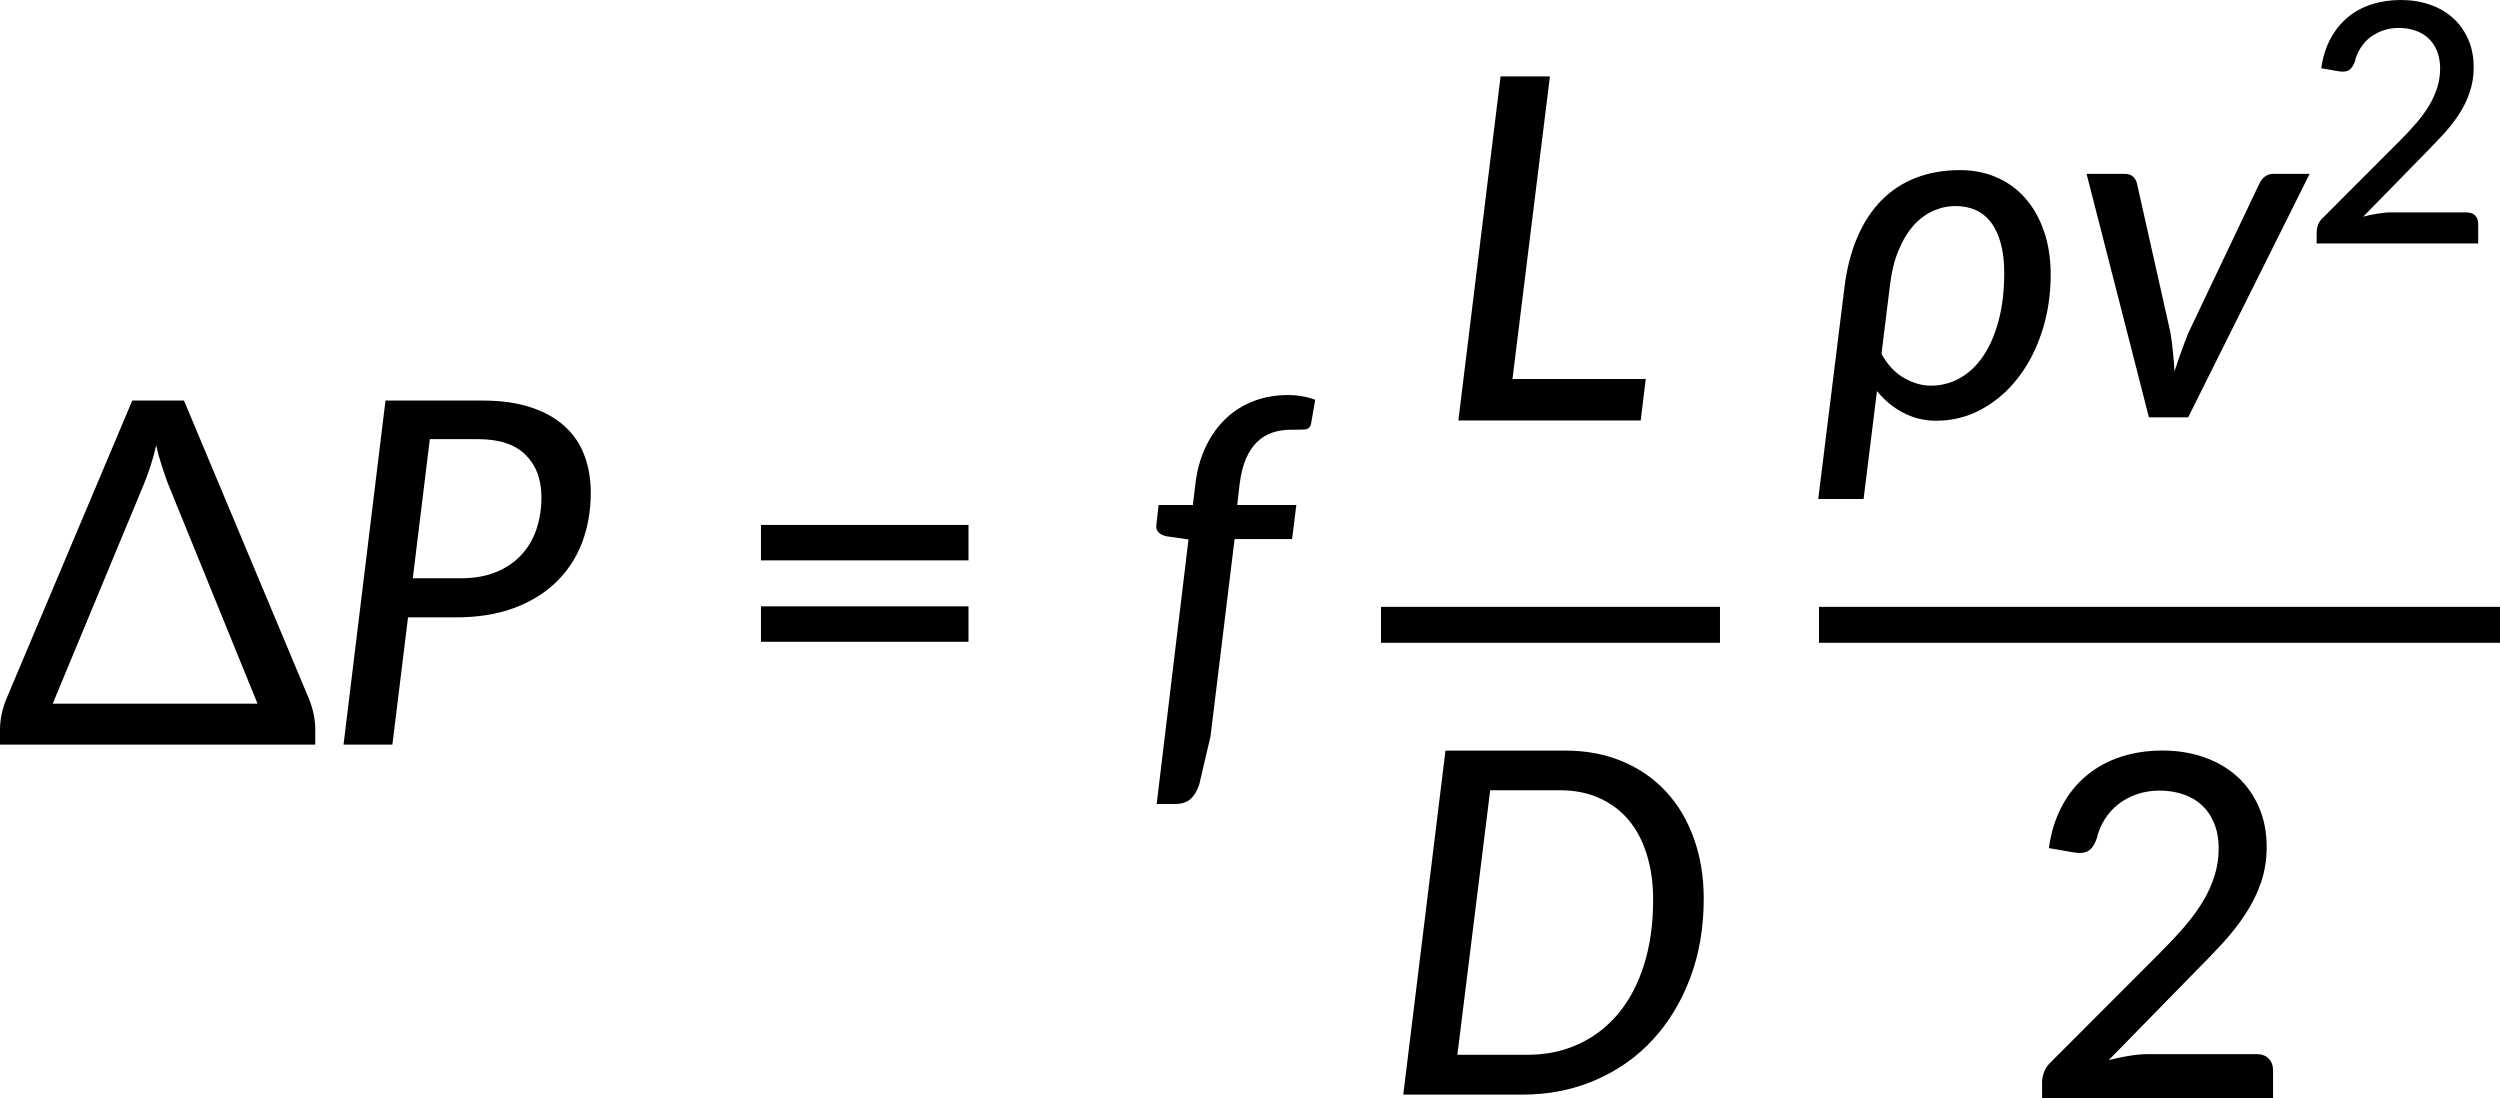
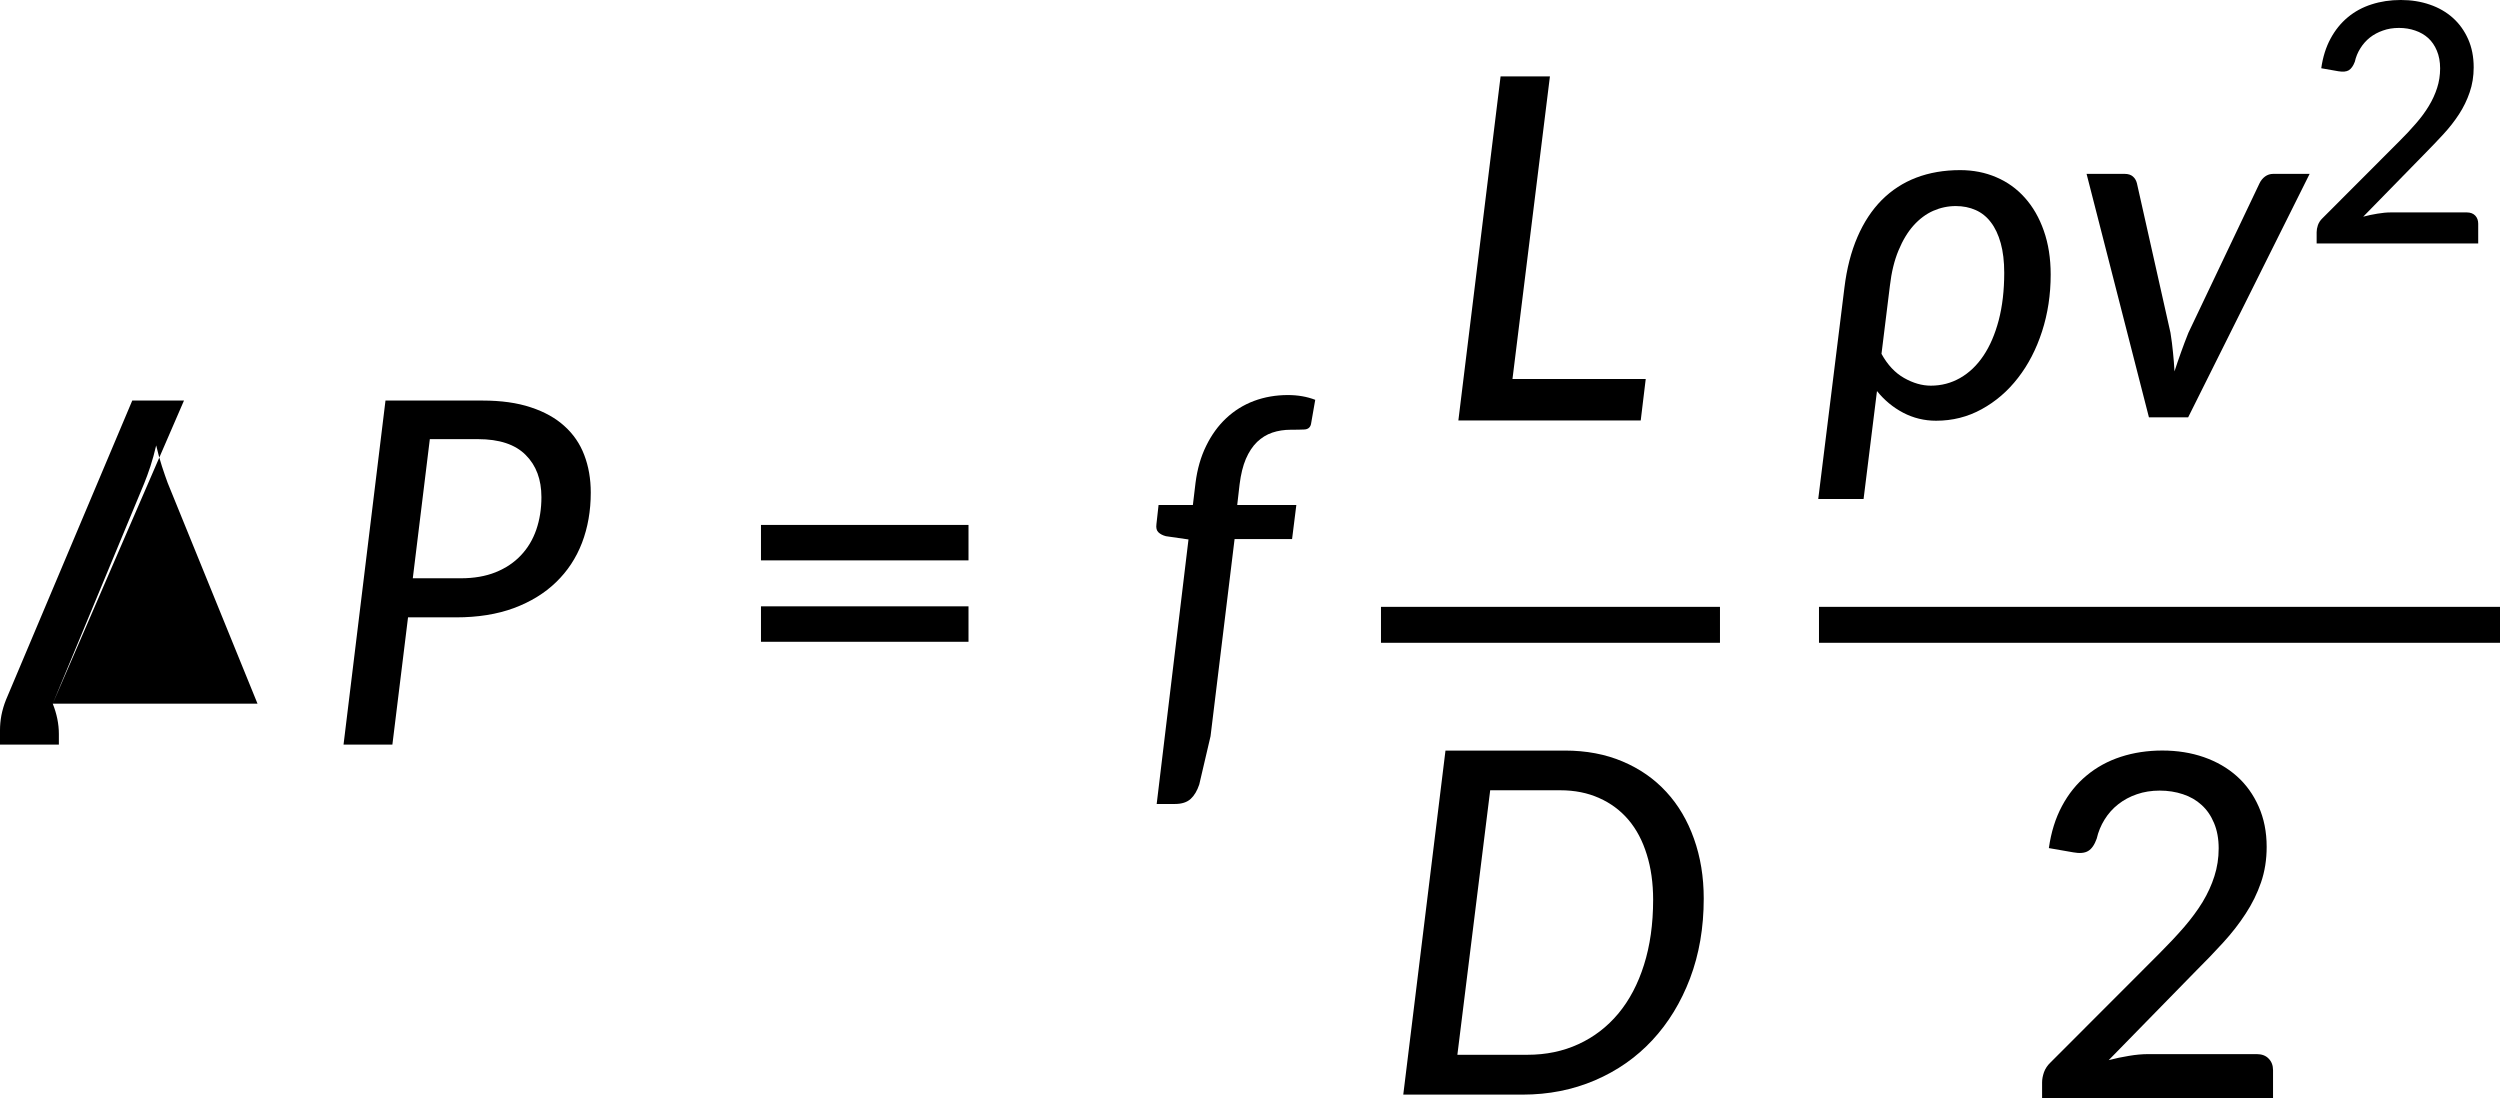
<svg xmlns="http://www.w3.org/2000/svg" xmlns:ns1="http://sodipodi.sourceforge.net/DTD/sodipodi-0.dtd" xmlns:ns2="http://www.inkscape.org/namespaces/inkscape" xmlns:xlink="http://www.w3.org/1999/xlink" width="311.89pt" height="137.038pt" viewBox="0 0 311.89 137.038" version="1.2" id="svg392" ns1:docname="18080_Equation_1.svg" ns2:version="1.2.2 (732a01da63, 2022-12-09)">
  <ns1:namedview pagecolor="#ffffff" bordercolor="#000000" borderopacity="0.25" objecttolerance="10" gridtolerance="10" guidetolerance="10" ns2:pageopacity="0" ns2:pageshadow="2" ns2:window-width="1624" ns2:window-height="1008" id="namedview394" showgrid="false" ns2:zoom="0.47499053" ns2:cx="580.01156" ns2:cy="587.38013" ns2:window-x="114" ns2:window-y="0" ns2:window-maximized="1" ns2:current-layer="surface27948" ns2:showpageshadow="2" ns2:pagecheckerboard="0" ns2:deskcolor="#d1d1d1" ns2:document-units="pt" />
  <defs id="defs141">
    <g id="g139">
      <symbol overflow="visible" id="glyph0-0">
        <path style="stroke:none" d="m 7.391,-34.172 c 0.508,-0.438 1.055,-0.844 1.641,-1.219 0.594,-0.375 1.238,-0.707 1.938,-1 0.695,-0.289 1.441,-0.52 2.234,-0.688 0.801,-0.164 1.672,-0.25 2.609,-0.25 1.27,0 2.43,0.184 3.484,0.547 1.062,0.355 1.961,0.855 2.703,1.5 0.738,0.648 1.312,1.434 1.719,2.359 0.406,0.93 0.609,1.961 0.609,3.094 0,1.094 -0.148,2.039 -0.438,2.828 -0.281,0.781 -0.648,1.469 -1.094,2.062 -0.449,0.586 -0.938,1.09 -1.469,1.516 -0.531,0.43 -1.039,0.836 -1.516,1.219 -0.48,0.375 -0.898,0.746 -1.25,1.109 -0.344,0.355 -0.555,0.762 -0.625,1.219 l -0.547,3.078 h -3.969 L 13,-20.297 c -0.094,-0.695 -0.016,-1.297 0.234,-1.797 0.258,-0.508 0.609,-0.977 1.047,-1.406 0.438,-0.438 0.926,-0.848 1.469,-1.234 0.539,-0.383 1.047,-0.801 1.516,-1.25 C 17.734,-26.43 18.125,-26.938 18.438,-27.5 c 0.32,-0.562 0.484,-1.227 0.484,-2 0,-0.938 -0.336,-1.676 -1,-2.219 -0.668,-0.551 -1.543,-0.828 -2.625,-0.828 -0.773,0 -1.434,0.086 -1.984,0.25 -0.543,0.168 -1.012,0.355 -1.406,0.562 -0.387,0.199 -0.719,0.383 -1,0.547 -0.281,0.168 -0.539,0.25 -0.766,0.25 -0.543,0 -0.945,-0.238 -1.203,-0.719 z M 11.75,-8.906 c 0,-0.477 0.086,-0.93 0.266,-1.359 C 12.191,-10.691 12.438,-11.062 12.75,-11.375 c 0.312,-0.32 0.676,-0.57 1.094,-0.75 0.414,-0.188 0.875,-0.281 1.375,-0.281 0.477,0 0.926,0.094 1.344,0.281 0.414,0.18 0.773,0.43 1.078,0.75 0.312,0.312 0.555,0.684 0.734,1.109 0.188,0.43 0.281,0.883 0.281,1.359 0,0.5 -0.094,0.965 -0.281,1.391 -0.18,0.43 -0.422,0.797 -0.734,1.109 -0.305,0.305 -0.664,0.547 -1.078,0.734 -0.418,0.18 -0.867,0.266 -1.344,0.266 -0.5,0 -0.961,-0.086 -1.375,-0.266 C 13.426,-5.859 13.062,-6.102 12.75,-6.406 12.438,-6.719 12.191,-7.086 12.016,-7.516 11.836,-7.941 11.75,-8.406 11.75,-8.906 Z M 1.312,-42.922 H 30.703 V 0 H 1.312 Z m 1.609,41.188 H 28.906 V -41.188 H 2.922 Z m 0,0" id="path10" />
      </symbol>
      <symbol overflow="visible" id="glyph0-1">
-         <path style="stroke:none" d="M 7.328,-5.109 H 32.875 l -11.203,-27.531 c -0.219,-0.594 -0.461,-1.285 -0.719,-2.078 -0.262,-0.801 -0.5,-1.672 -0.719,-2.609 -0.219,0.949 -0.461,1.82 -0.719,2.609 -0.262,0.793 -0.523,1.508 -0.781,2.141 z m 31.984,-0.562 c 0.508,1.273 0.766,2.531 0.766,3.781 V 0 H 0.75 v -1.828 c 0,-0.57 0.055,-1.176 0.172,-1.812 C 1.047,-4.285 1.238,-4.938 1.5,-5.594 l 15.75,-37.328 h 6.453 z m 0,0" id="path13" />
+         <path style="stroke:none" d="M 7.328,-5.109 H 32.875 l -11.203,-27.531 c -0.219,-0.594 -0.461,-1.285 -0.719,-2.078 -0.262,-0.801 -0.5,-1.672 -0.719,-2.609 -0.219,0.949 -0.461,1.82 -0.719,2.609 -0.262,0.793 -0.523,1.508 -0.781,2.141 z c 0.508,1.273 0.766,2.531 0.766,3.781 V 0 H 0.75 v -1.828 c 0,-0.57 0.055,-1.176 0.172,-1.812 C 1.047,-4.285 1.238,-4.938 1.5,-5.594 l 15.75,-37.328 h 6.453 z m 0,0" id="path13" />
      </symbol>
      <symbol overflow="visible" id="glyph0-2">
        <path style="stroke:none" d="M 4.391,-17.25 H 30.281 v 4.422 H 4.391 Z m 0,-10.156 H 30.281 v 4.422 H 4.391 Z m 0,0" id="path16" />
      </symbol>
      <symbol overflow="visible" id="glyph0-3">
        <path style="stroke:none" d="m 29.469,-5.531 c 0.633,0 1.129,0.188 1.484,0.562 C 31.316,-4.602 31.5,-4.125 31.5,-3.531 V 0 H 2.688 v -2 c 0,-0.395 0.078,-0.816 0.234,-1.266 0.164,-0.457 0.438,-0.863 0.812,-1.219 L 17.312,-18.078 c 1.133,-1.133 2.16,-2.227 3.078,-3.281 0.914,-1.062 1.691,-2.113 2.328,-3.156 0.633,-1.051 1.125,-2.125 1.469,-3.219 0.352,-1.094 0.531,-2.25 0.531,-3.469 0,-1.195 -0.195,-2.25 -0.578,-3.156 -0.375,-0.906 -0.891,-1.656 -1.547,-2.25 -0.656,-0.602 -1.434,-1.051 -2.328,-1.344 -0.898,-0.301 -1.867,-0.453 -2.906,-0.453 -1.031,0 -1.98,0.152 -2.844,0.453 -0.867,0.293 -1.641,0.711 -2.328,1.25 -0.68,0.531 -1.246,1.168 -1.703,1.906 -0.461,0.742 -0.789,1.539 -0.984,2.391 -0.273,0.762 -0.625,1.273 -1.062,1.531 -0.43,0.262 -1.047,0.32 -1.859,0.172 l -3.047,-0.531 c 0.281,-1.988 0.828,-3.738 1.641,-5.25 0.812,-1.52 1.836,-2.789 3.078,-3.812 1.238,-1.031 2.66,-1.805 4.266,-2.328 1.602,-0.52 3.328,-0.781 5.172,-0.781 1.875,0 3.602,0.277 5.188,0.828 1.582,0.555 2.953,1.344 4.109,2.375 1.156,1.031 2.062,2.293 2.719,3.781 0.664,1.492 1,3.168 1,5.031 0,1.594 -0.234,3.074 -0.703,4.438 -0.469,1.367 -1.109,2.668 -1.922,3.906 -0.805,1.242 -1.742,2.445 -2.812,3.609 -1.062,1.168 -2.195,2.344 -3.391,3.531 L 11,-4.781 C 11.832,-5 12.672,-5.176 13.516,-5.312 14.367,-5.457 15.176,-5.531 15.938,-5.531 Z m 0,0" id="path19" />
      </symbol>
      <symbol overflow="visible" id="glyph0-4">
        <path style="stroke:none" d="M 30.547,-4.453 V 0 H 7.359 V -4.453 H 16.438 v -28.125 c 0,-0.895 0.031,-1.82 0.094,-2.781 l -7.297,6.188 c -0.281,0.219 -0.562,0.359 -0.844,0.422 -0.273,0.055 -0.531,0.062 -0.781,0.031 -0.25,-0.039 -0.469,-0.125 -0.656,-0.25 -0.188,-0.133 -0.344,-0.27 -0.469,-0.406 l -1.828,-2.547 12.859,-11.094 h 4.75 v 38.562 z m 0,0" id="path22" />
      </symbol>
      <symbol overflow="visible" id="glyph0-5">
        <path style="stroke:none" d="M 4.391,-22.266 H 30.281 v 4.422 H 4.391 Z m 0,0" id="path25" />
      </symbol>
      <symbol overflow="visible" id="glyph0-6">
        <path style="stroke:none" d="M 10.078,-44.125 V 0 H 4.219 v -44.125 z m 0,0" id="path28" />
      </symbol>
      <symbol overflow="visible" id="glyph0-7">
        <path style="stroke:none" d="m 17.031,-30.844 c 2.238,0 4.258,0.367 6.062,1.094 1.801,0.719 3.332,1.766 4.594,3.141 1.27,1.367 2.242,3.012 2.922,4.938 0.676,1.918 1.016,4.07 1.016,6.453 0,2.398 -0.34,4.562 -1.016,6.5 -0.68,1.93 -1.652,3.57 -2.922,4.922 -1.262,1.355 -2.793,2.398 -4.594,3.125 -1.805,0.727 -3.824,1.094 -6.062,1.094 -2.25,0 -4.277,-0.367 -6.078,-1.094 -1.805,-0.727 -3.344,-1.77 -4.625,-3.125 -1.273,-1.352 -2.25,-2.992 -2.938,-4.922 -0.688,-1.938 -1.031,-4.102 -1.031,-6.5 0,-2.383 0.344,-4.535 1.031,-6.453 0.688,-1.926 1.664,-3.57 2.938,-4.938 1.281,-1.375 2.82,-2.422 4.625,-3.141 1.801,-0.727 3.828,-1.094 6.078,-1.094 z m 0,26.719 c 2.875,0 5.02,-0.961 6.438,-2.891 1.414,-1.938 2.125,-4.66 2.125,-8.172 0,-3.5 -0.711,-6.223 -2.125,-8.172 -1.418,-1.945 -3.562,-2.922 -6.438,-2.922 -2.906,0 -5.074,0.977 -6.5,2.922 -1.418,1.949 -2.125,4.672 -2.125,8.172 0,3.512 0.707,6.234 2.125,8.172 1.426,1.93 3.594,2.891 6.5,2.891 z m 0,0" id="path31" />
      </symbol>
      <symbol overflow="visible" id="glyph0-8">
-         <path style="stroke:none" d="m 14.766,-15.156 c 1.031,0 1.941,-0.133 2.734,-0.406 0.789,-0.281 1.445,-0.676 1.969,-1.188 0.531,-0.508 0.93,-1.125 1.203,-1.844 0.27,-0.719 0.406,-1.504 0.406,-2.359 0,-1.75 -0.539,-3.145 -1.609,-4.188 -1.062,-1.051 -2.633,-1.578 -4.703,-1.578 -2.055,0 -3.617,0.527 -4.688,1.578 -1.062,1.043 -1.594,2.438 -1.594,4.188 0,0.855 0.133,1.637 0.406,2.344 0.27,0.711 0.664,1.32 1.188,1.828 0.531,0.512 1.188,0.914 1.969,1.203 0.789,0.281 1.695,0.422 2.719,0.422 z M 24.062,1.578 c 0,-0.711 -0.203,-1.277 -0.609,-1.703 -0.398,-0.438 -0.938,-0.781 -1.625,-1.031 -0.688,-0.25 -1.492,-0.426 -2.406,-0.531 -0.918,-0.113 -1.883,-0.195 -2.891,-0.25 C 15.531,-2 14.5,-2.055 13.438,-2.109 12.383,-2.16 11.375,-2.254 10.406,-2.391 9.363,-1.867 8.508,-1.238 7.844,-0.5 c -0.668,0.727 -1,1.594 -1,2.594 0,0.633 0.16,1.227 0.484,1.781 0.332,0.562 0.844,1.047 1.531,1.453 0.688,0.414 1.551,0.738 2.594,0.969 1.051,0.227 2.305,0.344 3.766,0.344 1.426,0 2.688,-0.125 3.781,-0.375 1.102,-0.25 2.023,-0.602 2.766,-1.047 0.75,-0.449 1.316,-0.984 1.703,-1.609 0.395,-0.617 0.594,-1.293 0.594,-2.031 z m 5.922,-30.812 v 2.188 c 0,0.719 -0.449,1.168 -1.344,1.344 l -3.266,0.469 c 0.281,0.625 0.5,1.281 0.656,1.969 0.164,0.688 0.25,1.406 0.25,2.156 0,1.5 -0.293,2.855 -0.875,4.062 -0.574,1.199 -1.371,2.23 -2.391,3.094 -1.023,0.855 -2.234,1.512 -3.641,1.969 -1.398,0.461 -2.934,0.688 -4.609,0.688 -1.375,0 -2.664,-0.148 -3.859,-0.453 -0.594,0.367 -1.047,0.762 -1.359,1.188 -0.305,0.43 -0.453,0.852 -0.453,1.266 0,0.699 0.289,1.219 0.875,1.562 0.582,0.336 1.348,0.578 2.297,0.734 0.945,0.148 2.031,0.242 3.25,0.281 1.227,0.031 2.473,0.094 3.734,0.188 1.27,0.094 2.52,0.258 3.75,0.484 1.227,0.23 2.312,0.602 3.25,1.109 0.945,0.5 1.711,1.195 2.297,2.078 0.594,0.887 0.891,2.039 0.891,3.453 0,1.32 -0.324,2.598 -0.969,3.828 -0.648,1.238 -1.59,2.332 -2.828,3.281 C 24.41,8.66 22.906,9.426 21.125,10 c -1.773,0.582 -3.781,0.875 -6.031,0.875 -2.25,0 -4.211,-0.219 -5.875,-0.656 C 7.551,9.781 6.164,9.191 5.062,8.453 3.957,7.723 3.129,6.867 2.578,5.891 2.035,4.91 1.766,3.895 1.766,2.844 c 0,-1.48 0.457,-2.73 1.375,-3.75 C 4.055,-1.938 5.32,-2.738 6.938,-3.312 6.062,-3.719 5.363,-4.266 4.844,-4.953 4.32,-5.641 4.062,-6.551 4.062,-7.688 c 0,-0.438 0.078,-0.891 0.234,-1.359 0.164,-0.469 0.41,-0.938 0.734,-1.406 0.332,-0.469 0.742,-0.91 1.234,-1.328 0.488,-0.414 1.051,-0.789 1.688,-1.125 -1.5,-0.844 -2.68,-1.957 -3.531,-3.344 -0.855,-1.383 -1.281,-3.004 -1.281,-4.859 0,-1.488 0.285,-2.832 0.859,-4.031 0.582,-1.195 1.383,-2.223 2.406,-3.078 1.031,-0.852 2.254,-1.508 3.672,-1.969 1.426,-0.457 2.988,-0.688 4.688,-0.688 2.633,0 4.895,0.547 6.781,1.641 z m 0,0" id="path34" />
-       </symbol>
+         </symbol>
      <symbol overflow="visible" id="glyph0-9">
        <path style="stroke:none" d="m 7.562,0.484 c -0.281,0.75 -0.727,1.305 -1.328,1.672 -0.594,0.375 -1.211,0.562 -1.844,0.562 H 1.938 L 19.75,-42 c 0.281,-0.676 0.688,-1.195 1.219,-1.562 0.531,-0.375 1.145,-0.562 1.844,-0.562 h 2.469 z m 0,0" id="path37" />
      </symbol>
      <symbol overflow="visible" id="glyph0-10">
        <path style="stroke:none" d="m 3.703,-31.234 c 0.301,-1.988 0.859,-3.738 1.672,-5.25 0.82,-1.52 1.848,-2.789 3.078,-3.812 1.238,-1.031 2.66,-1.805 4.266,-2.328 1.602,-0.52 3.332,-0.781 5.188,-0.781 1.852,0 3.555,0.266 5.109,0.797 1.551,0.531 2.879,1.281 3.984,2.25 1.113,0.961 1.977,2.117 2.594,3.469 0.613,1.355 0.922,2.852 0.922,4.484 0,1.375 -0.172,2.594 -0.516,3.656 -0.336,1.055 -0.812,1.98 -1.438,2.781 -0.625,0.793 -1.391,1.465 -2.297,2.016 -0.898,0.543 -1.902,0.996 -3.016,1.359 2.727,0.75 4.781,1.98 6.156,3.688 1.375,1.711 2.062,3.867 2.062,6.469 0,2.012 -0.383,3.82 -1.141,5.422 -0.75,1.605 -1.789,2.965 -3.109,4.078 -1.312,1.105 -2.84,1.953 -4.578,2.547 -1.742,0.582 -3.602,0.875 -5.578,0.875 -2.25,0 -4.184,-0.277 -5.797,-0.828 C 9.648,-0.895 8.273,-1.66 7.141,-2.641 6.004,-3.629 5.062,-4.816 4.312,-6.203 3.57,-7.586 2.941,-9.109 2.422,-10.766 L 4.969,-11.844 C 5.625,-12.113 6.258,-12.188 6.875,-12.062 c 0.613,0.117 1.062,0.461 1.344,1.031 0.301,0.594 0.645,1.266 1.031,2.016 0.383,0.75 0.906,1.461 1.562,2.125 0.664,0.668 1.488,1.23 2.469,1.688 0.988,0.461 2.227,0.688 3.719,0.688 1.438,0 2.691,-0.234 3.766,-0.703 1.082,-0.469 1.984,-1.07 2.703,-1.812 0.719,-0.75 1.254,-1.582 1.609,-2.5 0.352,-0.914 0.531,-1.82 0.531,-2.719 0,-1.113 -0.141,-2.141 -0.422,-3.078 -0.273,-0.938 -0.805,-1.738 -1.594,-2.406 -0.781,-0.664 -1.871,-1.188 -3.266,-1.562 -1.398,-0.383 -3.211,-0.578 -5.438,-0.578 v -4.25 c 1.832,-0.02 3.379,-0.207 4.641,-0.562 1.27,-0.363 2.289,-0.863 3.062,-1.5 0.781,-0.633 1.344,-1.391 1.688,-2.266 0.352,-0.875 0.531,-1.852 0.531,-2.938 0,-1.176 -0.184,-2.203 -0.547,-3.078 -0.355,-0.875 -0.855,-1.602 -1.5,-2.188 -0.648,-0.594 -1.418,-1.031 -2.312,-1.312 -0.887,-0.289 -1.844,-0.438 -2.875,-0.438 -1.043,0 -2,0.152 -2.875,0.453 -0.875,0.293 -1.652,0.711 -2.328,1.25 -0.68,0.531 -1.246,1.168 -1.703,1.906 -0.461,0.742 -0.789,1.539 -0.984,2.391 -0.281,0.762 -0.637,1.273 -1.062,1.531 -0.43,0.262 -1.043,0.32 -1.844,0.172 z m 0,0" id="path40" />
      </symbol>
      <symbol overflow="visible" id="glyph0-11">
        <path style="stroke:none" d="m 3.141,-3.5 c 0,-0.531 0.098,-1.035 0.297,-1.516 0.195,-0.477 0.469,-0.895 0.812,-1.25 0.352,-0.363 0.77,-0.648 1.25,-0.859 0.477,-0.207 0.992,-0.312 1.547,-0.312 0.539,0 1.051,0.105 1.531,0.312 0.477,0.211 0.895,0.496 1.25,0.859 0.363,0.355 0.648,0.773 0.859,1.25 C 10.895,-4.535 11,-4.031 11,-3.5 c 0,0.562 -0.105,1.086 -0.312,1.562 -0.211,0.48 -0.496,0.898 -0.859,1.25 -0.355,0.355 -0.773,0.633 -1.25,0.828 -0.48,0.207 -0.992,0.312 -1.531,0.312 C 6.492,0.453 5.977,0.348 5.5,0.141 5.02,-0.055 4.602,-0.332 4.25,-0.688 3.906,-1.039 3.633,-1.457 3.438,-1.938 3.238,-2.414 3.141,-2.938 3.141,-3.5 Z m 0,0" id="path43" />
      </symbol>
      <symbol overflow="visible" id="glyph0-12">
        <path style="stroke:none" d="m 32.406,-42.922 v 2.594 c 0,0.762 -0.09,1.375 -0.266,1.844 -0.168,0.469 -0.328,0.871 -0.484,1.203 L 14.25,-2.062 C 13.977,-1.488 13.594,-1 13.094,-0.594 12.594,-0.195 11.926,0 11.094,0 H 6.906 L 24.562,-34.703 c 0.301,-0.562 0.602,-1.07 0.906,-1.531 0.301,-0.469 0.629,-0.906 0.984,-1.312 h -21.938 c -0.375,0 -0.703,-0.133 -0.984,-0.406 -0.281,-0.281 -0.422,-0.613 -0.422,-1 v -3.969 z m 0,0" id="path46" />
      </symbol>
      <symbol overflow="visible" id="glyph0-13">
        <path style="stroke:none" d="M 31.75,-17.844 H 19.703 V -5.141 H 14.938 V -17.844 H 2.953 v -4.422 H 14.938 V -34.906 h 4.766 v 12.641 H 31.75 Z m 0,0" id="path49" />
      </symbol>
      <symbol overflow="visible" id="glyph0-14">
        <path style="stroke:none" d="m 11.156,-26.906 c 2.188,-0.457 4.164,-0.688 5.938,-0.688 2.227,0 4.203,0.336 5.922,1 1.719,0.668 3.156,1.586 4.312,2.75 1.164,1.168 2.039,2.543 2.625,4.125 0.594,1.586 0.891,3.305 0.891,5.156 0,2.273 -0.402,4.336 -1.203,6.188 -0.793,1.855 -1.887,3.445 -3.281,4.766 -1.398,1.312 -3.047,2.324 -4.953,3.031 -1.898,0.707 -3.938,1.062 -6.125,1.062 -1.305,0 -2.539,-0.133 -3.703,-0.391 C 10.41,-0.164 9.316,-0.508 8.297,-0.938 7.285,-1.363 6.348,-1.859 5.484,-2.422 4.617,-2.984 3.848,-3.57 3.172,-4.188 L 4.969,-6.703 c 0.375,-0.551 0.879,-0.828 1.516,-0.828 0.414,0 0.879,0.156 1.391,0.469 0.508,0.305 1.113,0.648 1.812,1.031 0.695,0.375 1.52,0.719 2.469,1.031 0.957,0.305 2.098,0.453 3.422,0.453 1.445,0 2.754,-0.234 3.922,-0.703 1.164,-0.469 2.148,-1.129 2.953,-1.984 0.812,-0.852 1.43,-1.879 1.859,-3.078 0.426,-1.195 0.641,-2.52 0.641,-3.969 0,-1.301 -0.188,-2.469 -0.562,-3.5 -0.375,-1.039 -0.945,-1.926 -1.703,-2.656 -0.762,-0.738 -1.711,-1.301 -2.844,-1.688 -1.137,-0.395 -2.461,-0.594 -3.969,-0.594 -2.117,0 -4.371,0.383 -6.766,1.141 L 5.438,-22.656 l 3.5,-20.266 H 29.5 V -40.375 c 0,0.836 -0.266,1.516 -0.797,2.047 -0.523,0.523 -1.402,0.781 -2.641,0.781 H 13 Z m 0,0" id="path52" />
      </symbol>
      <symbol overflow="visible" id="glyph0-15">
        <path style="stroke:none" d="m 17.453,-22.234 c 1.633,0 3.07,-0.195 4.312,-0.594 1.25,-0.406 2.289,-0.969 3.125,-1.688 0.844,-0.727 1.473,-1.598 1.891,-2.609 0.414,-1.008 0.625,-2.117 0.625,-3.328 0,-2.477 -0.812,-4.344 -2.438,-5.594 -1.625,-1.258 -4.059,-1.891 -7.297,-1.891 H 11.656 v 15.703 z M 37.484,0 h -5.688 c -1.137,0 -1.961,-0.445 -2.469,-1.344 L 18.719,-16.234 c -0.344,-0.5 -0.719,-0.852 -1.125,-1.062 -0.398,-0.207 -0.992,-0.312 -1.781,-0.312 H 11.656 V 0 H 5.297 v -42.922 h 12.375 c 2.758,0 5.141,0.289 7.141,0.859 2.008,0.562 3.664,1.371 4.969,2.422 1.312,1.043 2.281,2.305 2.906,3.781 0.625,1.469 0.938,3.121 0.938,4.953 0,1.492 -0.23,2.898 -0.688,4.219 -0.461,1.312 -1.133,2.496 -2.016,3.547 -0.887,1.043 -1.969,1.945 -3.25,2.703 -1.273,0.75 -2.715,1.324 -4.328,1.719 0.801,0.48 1.488,1.152 2.062,2.016 z m 0,0" id="path55" />
      </symbol>
      <symbol overflow="visible" id="glyph0-16">
        <path style="stroke:none" d="m 24.219,-18.562 c 0,-1.156 -0.168,-2.219 -0.5,-3.188 -0.336,-0.977 -0.82,-1.828 -1.453,-2.547 -0.637,-0.719 -1.414,-1.273 -2.328,-1.672 -0.918,-0.406 -1.977,-0.609 -3.172,-0.609 -2.449,0 -4.375,0.711 -5.781,2.125 -1.406,1.418 -2.297,3.383 -2.672,5.891 z m 4.812,14.234 c -0.719,0.836 -1.547,1.559 -2.484,2.172 -0.938,0.605 -1.938,1.094 -3,1.469 -1.055,0.375 -2.141,0.652 -3.266,0.828 -1.125,0.188 -2.234,0.281 -3.328,0.281 -2.094,0 -4.039,-0.355 -5.828,-1.062 C 9.344,-1.348 7.801,-2.383 6.5,-3.75 5.195,-5.113 4.18,-6.805 3.453,-8.828 c -0.73,-2.02 -1.094,-4.348 -1.094,-6.984 0,-2.113 0.328,-4.082 0.984,-5.906 0.656,-1.82 1.598,-3.41 2.828,-4.766 1.227,-1.352 2.727,-2.414 4.5,-3.188 1.77,-0.781 3.766,-1.172 5.984,-1.172 1.844,0 3.547,0.305 5.109,0.906 1.57,0.605 2.926,1.484 4.062,2.641 1.133,1.156 2.023,2.586 2.672,4.281 0.645,1.699 0.969,3.633 0.969,5.797 0,0.898 -0.102,1.5 -0.297,1.812 -0.199,0.312 -0.57,0.469 -1.109,0.469 H 8.156 c 0.062,1.812 0.32,3.391 0.781,4.734 0.457,1.344 1.086,2.465 1.891,3.359 0.812,0.898 1.773,1.562 2.891,2 1.113,0.438 2.359,0.656 3.734,0.656 1.301,0 2.422,-0.145 3.359,-0.438 0.945,-0.301 1.766,-0.625 2.453,-0.969 0.688,-0.352 1.266,-0.68 1.734,-0.984 0.469,-0.301 0.883,-0.453 1.25,-0.453 0.477,0 0.844,0.184 1.094,0.547 z m 0,0" id="path58" />
      </symbol>
      <symbol overflow="visible" id="glyph0-17">
-         <path style="stroke:none" d="m 17.344,-4.156 c 1.352,0 2.555,-0.188 3.609,-0.562 1.051,-0.383 1.945,-0.922 2.688,-1.609 0.738,-0.688 1.297,-1.504 1.672,-2.453 0.383,-0.957 0.578,-2.004 0.578,-3.141 0,-1.395 -0.23,-2.594 -0.688,-3.594 C 24.742,-16.523 24.125,-17.352 23.344,-18 c -0.781,-0.656 -1.695,-1.133 -2.734,-1.438 -1.031,-0.312 -2.121,-0.469 -3.266,-0.469 -1.18,0 -2.289,0.156 -3.328,0.469 -1.031,0.305 -1.938,0.781 -2.719,1.438 -0.773,0.648 -1.387,1.477 -1.844,2.484 -0.449,1 -0.672,2.199 -0.672,3.594 0,1.137 0.188,2.184 0.562,3.141 0.383,0.949 0.945,1.766 1.688,2.453 0.738,0.688 1.633,1.227 2.688,1.609 1.051,0.375 2.258,0.562 3.625,0.562 z m 0,-34.766 c -1.242,0 -2.324,0.188 -3.25,0.562 -0.93,0.367 -1.703,0.867 -2.328,1.5 -0.617,0.637 -1.078,1.375 -1.391,2.219 -0.305,0.836 -0.453,1.73 -0.453,2.688 0,0.938 0.133,1.852 0.406,2.734 0.27,0.887 0.695,1.672 1.281,2.359 0.594,0.688 1.352,1.246 2.281,1.672 0.938,0.418 2.086,0.625 3.453,0.625 1.332,0 2.469,-0.207 3.406,-0.625 0.945,-0.426 1.711,-0.984 2.297,-1.672 0.594,-0.688 1.023,-1.473 1.297,-2.359 0.27,-0.883 0.406,-1.797 0.406,-2.734 0,-0.957 -0.156,-1.852 -0.469,-2.688 -0.305,-0.844 -0.766,-1.582 -1.391,-2.219 -0.617,-0.633 -1.387,-1.133 -2.312,-1.5 -0.93,-0.375 -2.008,-0.562 -3.234,-0.562 z m 6.422,16.531 c 2.664,0.805 4.691,2.09 6.078,3.859 1.383,1.773 2.078,4.012 2.078,6.719 0,1.875 -0.355,3.574 -1.062,5.094 -0.711,1.512 -1.711,2.805 -3,3.875 -1.281,1.062 -2.82,1.887 -4.609,2.469 -1.793,0.57 -3.762,0.859 -5.906,0.859 -2.156,0 -4.133,-0.289 -5.922,-0.859 C 9.629,-0.957 8.086,-1.781 6.797,-2.844 5.516,-3.914 4.52,-5.207 3.812,-6.719 3.102,-8.238 2.75,-9.938 2.75,-11.812 c 0,-2.707 0.691,-4.945 2.078,-6.719 1.383,-1.77 3.41,-3.055 6.078,-3.859 -2.211,-0.832 -3.871,-2.082 -4.984,-3.75 C 4.805,-27.805 4.25,-29.785 4.25,-32.078 c 0,-1.594 0.312,-3.082 0.938,-4.469 0.625,-1.383 1.508,-2.582 2.656,-3.594 1.145,-1.02 2.523,-1.816 4.141,-2.391 1.613,-0.582 3.398,-0.875 5.359,-0.875 1.945,0 3.727,0.293 5.344,0.875 1.613,0.574 2.992,1.371 4.141,2.391 1.145,1.012 2.031,2.211 2.656,3.594 0.625,1.387 0.938,2.875 0.938,4.469 0,2.293 -0.559,4.273 -1.672,5.938 -1.117,1.668 -2.777,2.918 -4.984,3.75 z m 0,0" id="path61" />
-       </symbol>
+         </symbol>
      <symbol overflow="visible" id="glyph0-18">
        <path style="stroke:none" d="m 17.281,-4.391 c 1.375,0 2.617,-0.223 3.734,-0.672 1.113,-0.445 2.066,-1.062 2.859,-1.844 0.801,-0.781 1.422,-1.707 1.859,-2.781 0.438,-1.07 0.656,-2.238 0.656,-3.5 0,-1.375 -0.215,-2.602 -0.641,-3.688 -0.43,-1.082 -1.027,-2.004 -1.797,-2.766 -0.762,-0.758 -1.684,-1.336 -2.766,-1.734 -1.074,-0.395 -2.266,-0.594 -3.578,-0.594 -1.375,0 -2.617,0.234 -3.719,0.703 -1.094,0.469 -2.031,1.102 -2.812,1.891 -0.773,0.781 -1.367,1.703 -1.781,2.766 -0.418,1.055 -0.625,2.156 -0.625,3.312 0,1.312 0.188,2.516 0.562,3.609 0.375,1.094 0.93,2.031 1.672,2.812 0.738,0.781 1.641,1.391 2.703,1.828 1.07,0.438 2.297,0.656 3.672,0.656 z m -2.75,-22.578 c -0.344,0.449 -0.684,0.875 -1.016,1.281 -0.324,0.406 -0.637,0.809 -0.938,1.203 0.957,-0.613 2.02,-1.086 3.188,-1.422 1.164,-0.344 2.426,-0.516 3.781,-0.516 1.695,0 3.312,0.281 4.844,0.844 1.531,0.555 2.879,1.371 4.047,2.453 1.164,1.074 2.086,2.406 2.766,4 0.676,1.594 1.016,3.43 1.016,5.5 0,1.969 -0.359,3.82 -1.078,5.547 -0.719,1.719 -1.73,3.215 -3.031,4.484 -1.305,1.262 -2.859,2.258 -4.672,2.984 -1.812,0.727 -3.828,1.094 -6.047,1.094 -2.188,0 -4.168,-0.352 -5.938,-1.047 C 9.691,-1.258 8.188,-2.25 6.938,-3.531 5.695,-4.82 4.738,-6.379 4.062,-8.203 3.383,-10.023 3.047,-12.051 3.047,-14.281 c 0,-1.914 0.41,-3.938 1.234,-6.062 0.832,-2.125 2.145,-4.391 3.938,-6.797 l 10.734,-14.375 c 0.301,-0.395 0.719,-0.727 1.25,-1 0.539,-0.27 1.16,-0.406 1.859,-0.406 h 5.203 z m 0,0" id="path64" />
      </symbol>
      <symbol overflow="visible" id="glyph0-19">
        <path style="stroke:none" d="m 8.812,-30.25 c 0,2.648 0.719,4.688 2.156,6.125 1.438,1.438 3.43,2.156 5.984,2.156 1.375,0 2.586,-0.223 3.641,-0.672 1.051,-0.445 1.941,-1.047 2.672,-1.797 0.727,-0.75 1.281,-1.613 1.656,-2.594 C 25.305,-28.02 25.5,-29.051 25.5,-30.125 c 0,-1.301 -0.211,-2.473 -0.625,-3.516 -0.406,-1.051 -0.98,-1.938 -1.719,-2.656 -0.73,-0.727 -1.602,-1.285 -2.609,-1.672 -1,-0.395 -2.109,-0.594 -3.328,-0.594 -1.262,0 -2.414,0.211 -3.453,0.625 -1.031,0.406 -1.918,0.98 -2.656,1.719 -0.73,0.73 -1.297,1.605 -1.703,2.625 -0.398,1.012 -0.594,2.125 -0.594,3.344 z m 11.781,13.266 c 0.781,-1.008 1.508,-2.004 2.188,-2.984 -1.086,0.824 -2.289,1.445 -3.609,1.859 -1.324,0.418 -2.734,0.625 -4.234,0.625 -1.574,0 -3.086,-0.266 -4.531,-0.797 -1.438,-0.539 -2.711,-1.332 -3.812,-2.375 C 5.488,-21.707 4.602,-23 3.938,-24.531 c -0.656,-1.539 -0.984,-3.305 -0.984,-5.297 0,-1.875 0.348,-3.641 1.047,-5.297 0.695,-1.656 1.676,-3.094 2.938,-4.312 1.27,-1.227 2.785,-2.195 4.547,-2.906 1.77,-0.707 3.711,-1.062 5.828,-1.062 2.082,0 3.977,0.34 5.688,1.016 1.707,0.68 3.156,1.633 4.344,2.859 1.195,1.23 2.125,2.703 2.781,4.422 0.656,1.711 0.984,3.59 0.984,5.641 0,1.25 -0.117,2.445 -0.344,3.578 -0.23,1.137 -0.559,2.246 -0.984,3.328 -0.43,1.074 -0.949,2.137 -1.562,3.188 -0.605,1.043 -1.293,2.109 -2.062,3.203 L 15.844,-1.375 C 15.562,-0.977 15.156,-0.648 14.625,-0.391 14.102,-0.129 13.504,0 12.828,0 H 7.469 Z m 0,0" id="path67" />
      </symbol>
      <symbol overflow="visible" id="glyph1-0">
        <path style="stroke:none" d="m 7.391,-34.172 c 0.508,-0.438 1.055,-0.844 1.641,-1.219 0.594,-0.375 1.238,-0.707 1.938,-1 0.695,-0.289 1.441,-0.52 2.234,-0.688 0.801,-0.164 1.672,-0.25 2.609,-0.25 1.27,0 2.43,0.184 3.484,0.547 1.062,0.355 1.961,0.855 2.703,1.5 0.738,0.648 1.312,1.434 1.719,2.359 0.406,0.93 0.609,1.961 0.609,3.094 0,1.094 -0.148,2.039 -0.438,2.828 -0.281,0.781 -0.648,1.469 -1.094,2.062 -0.449,0.586 -0.938,1.09 -1.469,1.516 -0.531,0.43 -1.039,0.836 -1.516,1.219 -0.48,0.375 -0.898,0.746 -1.25,1.109 -0.344,0.355 -0.555,0.762 -0.625,1.219 l -0.547,3.078 h -3.969 L 13,-20.297 c -0.094,-0.695 -0.016,-1.297 0.234,-1.797 0.258,-0.508 0.609,-0.977 1.047,-1.406 0.438,-0.438 0.926,-0.848 1.469,-1.234 0.539,-0.383 1.047,-0.801 1.516,-1.25 C 17.734,-26.43 18.125,-26.938 18.438,-27.5 c 0.32,-0.562 0.484,-1.227 0.484,-2 0,-0.938 -0.336,-1.676 -1,-2.219 -0.668,-0.551 -1.543,-0.828 -2.625,-0.828 -0.773,0 -1.434,0.086 -1.984,0.25 -0.543,0.168 -1.012,0.355 -1.406,0.562 -0.387,0.199 -0.719,0.383 -1,0.547 -0.281,0.168 -0.539,0.25 -0.766,0.25 -0.543,0 -0.945,-0.238 -1.203,-0.719 z M 11.75,-8.906 c 0,-0.477 0.086,-0.93 0.266,-1.359 C 12.191,-10.691 12.438,-11.062 12.75,-11.375 c 0.312,-0.32 0.676,-0.57 1.094,-0.75 0.414,-0.188 0.875,-0.281 1.375,-0.281 0.477,0 0.926,0.094 1.344,0.281 0.414,0.18 0.773,0.43 1.078,0.75 0.312,0.312 0.555,0.684 0.734,1.109 0.188,0.43 0.281,0.883 0.281,1.359 0,0.5 -0.094,0.965 -0.281,1.391 -0.18,0.43 -0.422,0.797 -0.734,1.109 -0.305,0.305 -0.664,0.547 -1.078,0.734 -0.418,0.18 -0.867,0.266 -1.344,0.266 -0.5,0 -0.961,-0.086 -1.375,-0.266 C 13.426,-5.859 13.062,-6.102 12.75,-6.406 12.438,-6.719 12.191,-7.086 12.016,-7.516 11.836,-7.941 11.75,-8.406 11.75,-8.906 Z M 1.312,-42.922 H 30.703 V 0 H 1.312 Z m 1.609,41.188 H 28.906 V -41.188 H 2.922 Z m 0,0" id="path70" />
      </symbol>
      <symbol overflow="visible" id="glyph1-1">
        <path style="stroke:none" d="M 17.422,-20.75 C 19.055,-20.75 20.5,-21 21.75,-21.5 c 1.258,-0.508 2.312,-1.211 3.156,-2.109 0.852,-0.895 1.492,-1.961 1.922,-3.203 0.426,-1.238 0.641,-2.594 0.641,-4.062 0,-2.207 -0.656,-3.961 -1.969,-5.266 -1.305,-1.312 -3.289,-1.969 -5.953,-1.969 h -6 l -2.125,17.359 z m 2.719,-22.172 c 2.312,0 4.312,0.281 6,0.844 1.695,0.555 3.098,1.336 4.203,2.344 1.113,1 1.938,2.203 2.469,3.609 0.539,1.406 0.812,2.969 0.812,4.688 0,2.273 -0.367,4.359 -1.094,6.266 -0.73,1.898 -1.809,3.531 -3.234,4.906 -1.418,1.375 -3.172,2.453 -5.266,3.234 -2.094,0.773 -4.496,1.156 -7.203,1.156 h -6 L 8.875,0 H 2.781 l 5.234,-42.922 z m 0,0" id="path73" />
      </symbol>
      <symbol overflow="visible" id="glyph1-2">
        <path style="stroke:none" d="m 12.203,-25.641 -3,24.594 -1.406,6.016 C 7.535,5.758 7.176,6.363 6.719,6.781 6.258,7.195 5.613,7.406 4.781,7.406 H 2.484 l 3.969,-33 L 3.641,-26 c -0.398,-0.102 -0.711,-0.266 -0.938,-0.484 -0.23,-0.219 -0.312,-0.555 -0.25,-1.016 L 2.719,-29.891 H 7 l 0.328,-2.75 c 0.219,-1.727 0.66,-3.27 1.328,-4.625 0.664,-1.363 1.5,-2.516 2.5,-3.453 1.008,-0.945 2.164,-1.664 3.469,-2.156 1.312,-0.488 2.723,-0.734 4.234,-0.734 1.238,0 2.375,0.199 3.406,0.594 l -0.531,3.047 c -0.105,0.418 -0.387,0.637 -0.844,0.656 -0.461,0.023 -1.016,0.031 -1.672,0.031 -0.836,0 -1.605,0.121 -2.312,0.359 C 16.195,-38.68 15.562,-38.289 15,-37.75 c -0.555,0.543 -1.016,1.246 -1.391,2.109 -0.367,0.867 -0.625,1.922 -0.781,3.172 l -0.297,2.578 h 7.375 l -0.531,4.25 z m 0,0" id="path76" />
      </symbol>
      <symbol overflow="visible" id="glyph1-3">
        <path style="stroke:none" d="M 26.156,-5.172 25.531,0 h -22.75 l 5.266,-42.922 h 6.156 l -4.672,37.75 z m 0,0" id="path79" />
      </symbol>
      <symbol overflow="visible" id="glyph1-4">
        <path style="stroke:none" d="m 40.266,-24.453 c 0,3.625 -0.57,6.938 -1.703,9.938 -1.137,3 -2.711,5.578 -4.719,7.734 -2,2.148 -4.387,3.812 -7.156,5 C 23.914,-0.594 20.91,0 17.672,0 H 2.781 l 5.266,-42.922 h 14.906 c 2.656,0 5.051,0.453 7.188,1.359 2.145,0.906 3.961,2.172 5.453,3.797 1.5,1.625 2.648,3.574 3.453,5.844 0.812,2.273 1.219,4.762 1.219,7.469 z m -6.312,0.156 c 0,-2.094 -0.266,-3.984 -0.797,-5.672 -0.523,-1.695 -1.281,-3.133 -2.281,-4.312 -1,-1.176 -2.219,-2.082 -3.656,-2.719 -1.43,-0.645 -3.047,-0.969 -4.859,-0.969 H 13.625 l -4.094,33 h 8.734 c 2.332,0 4.457,-0.441 6.375,-1.328 1.926,-0.883 3.582,-2.156 4.969,-3.812 1.383,-1.664 2.453,-3.691 3.203,-6.078 0.758,-2.395 1.141,-5.098 1.141,-8.109 z m 0,0" id="path82" />
      </symbol>
      <symbol overflow="visible" id="glyph1-5">
        <path style="stroke:none" d="m 7.797,-7.922 c 0.758,1.375 1.703,2.383 2.828,3.016 1.125,0.637 2.234,0.953 3.328,0.953 1.32,0 2.547,-0.32 3.672,-0.969 1.125,-0.645 2.086,-1.566 2.891,-2.766 0.812,-1.207 1.445,-2.68 1.906,-4.422 0.457,-1.75 0.688,-3.723 0.688,-5.922 0,-1.426 -0.148,-2.66 -0.438,-3.703 -0.293,-1.051 -0.703,-1.922 -1.234,-2.609 -0.523,-0.688 -1.152,-1.191 -1.891,-1.516 -0.742,-0.332 -1.57,-0.5 -2.484,-0.5 -0.969,0 -1.906,0.199 -2.812,0.594 -0.898,0.398 -1.715,1.008 -2.453,1.828 -0.73,0.812 -1.355,1.852 -1.875,3.109 -0.523,1.25 -0.883,2.727 -1.078,4.422 z m -4.625,-8.25 c 0.289,-2.383 0.832,-4.492 1.625,-6.328 0.789,-1.832 1.801,-3.367 3.031,-4.609 1.238,-1.238 2.676,-2.172 4.312,-2.797 1.645,-0.625 3.469,-0.938 5.469,-0.938 1.633,0 3.141,0.297 4.516,0.891 1.375,0.586 2.562,1.438 3.562,2.562 1.008,1.125 1.797,2.496 2.359,4.109 0.57,1.617 0.859,3.438 0.859,5.469 0,2.512 -0.359,4.875 -1.078,7.094 -0.719,2.219 -1.719,4.152 -3,5.797 -1.273,1.648 -2.781,2.949 -4.531,3.906 -1.742,0.961 -3.637,1.438 -5.688,1.438 -1.469,0 -2.84,-0.336 -4.109,-1 C 9.238,-1.242 8.148,-2.145 7.234,-3.281 L 5.562,10.188 h -5.656 z m 0,0" id="path85" />
      </symbol>
      <symbol overflow="visible" id="glyph1-6">
        <path style="stroke:none" d="M 29.828,-30.375 14.672,0 H 9.781 L 2,-30.375 h 4.75 c 0.438,0 0.781,0.109 1.031,0.328 0.25,0.219 0.414,0.5 0.5,0.844 l 4.188,18.656 c 0.133,0.836 0.238,1.648 0.312,2.438 0.082,0.781 0.145,1.574 0.188,2.375 0.258,-0.801 0.531,-1.594 0.812,-2.375 0.281,-0.789 0.586,-1.602 0.922,-2.438 l 8.875,-18.656 c 0.164,-0.344 0.395,-0.625 0.688,-0.844 0.301,-0.219 0.641,-0.328 1.016,-0.328 z m 0,0" id="path88" />
      </symbol>
      <symbol overflow="visible" id="glyph1-7">
        <path style="stroke:none" d="m 22.172,-0.844 c -0.637,0.242 -1.297,0.445 -1.984,0.609 -0.688,0.156 -1.375,0.281 -2.062,0.375 -0.688,0.102 -1.352,0.176 -1.984,0.219 -0.637,0.039 -1.227,0.062 -1.766,0.062 -1.992,0 -3.766,-0.297 -5.328,-0.891 -1.562,-0.602 -2.887,-1.469 -3.969,-2.594 -1.074,-1.125 -1.898,-2.5 -2.469,-4.125 -0.562,-1.625 -0.844,-3.453 -0.844,-5.484 0,-2.594 0.348,-4.992 1.047,-7.203 0.695,-2.207 1.75,-4.125 3.156,-5.75 1.414,-1.625 3.207,-2.898 5.375,-3.828 2.164,-0.926 4.703,-1.391 7.609,-1.391 1.133,0 2.16,0.086 3.078,0.25 0.914,0.168 1.941,0.422 3.078,0.766 L 24.516,-27.5 c -0.168,0.637 -0.434,1.055 -0.797,1.25 -0.355,0.188 -0.766,0.281 -1.234,0.281 -0.262,0 -0.531,-0.023 -0.812,-0.078 -0.281,-0.051 -0.609,-0.102 -0.984,-0.156 -0.367,-0.062 -0.789,-0.117 -1.266,-0.172 -0.469,-0.051 -1.039,-0.078 -1.703,-0.078 -1.375,0 -2.617,0.211 -3.719,0.625 -1.105,0.418 -2.074,1.016 -2.906,1.797 -0.824,0.781 -1.512,1.727 -2.062,2.828 -0.543,1.105 -0.953,2.344 -1.234,3.719 h 14.438 l -0.469,3.938 h -14.375 V -13 c 0,2.824 0.648,5.039 1.953,6.641 1.301,1.605 3.195,2.406 5.688,2.406 0.852,0 1.566,-0.023 2.141,-0.078 0.582,-0.062 1.07,-0.129 1.469,-0.203 0.406,-0.082 0.742,-0.156 1.016,-0.219 0.27,-0.062 0.523,-0.094 0.766,-0.094 0.613,0 1.047,0.121 1.297,0.359 0.25,0.242 0.383,0.668 0.406,1.281 z m 0,0" id="path91" />
      </symbol>
      <symbol overflow="visible" id="glyph2-0">
        <path style="stroke:none" d="m 5.172,-23.906 c 0.363,-0.312 0.75,-0.598 1.156,-0.859 0.414,-0.27 0.863,-0.504 1.344,-0.703 0.488,-0.207 1.008,-0.367 1.562,-0.484 0.562,-0.113 1.172,-0.172 1.828,-0.172 0.895,0 1.711,0.125 2.453,0.375 0.738,0.25 1.363,0.605 1.875,1.062 0.52,0.449 0.922,0.996 1.203,1.641 0.289,0.648 0.438,1.371 0.438,2.172 0,0.762 -0.105,1.418 -0.312,1.969 -0.199,0.555 -0.453,1.039 -0.766,1.453 -0.312,0.406 -0.656,0.762 -1.031,1.062 -0.367,0.305 -0.715,0.59 -1.047,0.859 -0.336,0.262 -0.625,0.516 -0.875,0.766 -0.242,0.25 -0.391,0.539 -0.453,0.859 l -0.375,2.141 h -2.781 l -0.297,-2.438 c -0.062,-0.488 -0.008,-0.91 0.172,-1.266 0.188,-0.352 0.43,-0.68 0.734,-0.984 0.312,-0.301 0.656,-0.586 1.031,-0.859 0.375,-0.27 0.723,-0.562 1.047,-0.875 0.332,-0.312 0.609,-0.66 0.828,-1.047 0.227,-0.395 0.344,-0.867 0.344,-1.422 0,-0.656 -0.234,-1.172 -0.703,-1.547 -0.469,-0.383 -1.078,-0.578 -1.828,-0.578 -0.555,0 -1.023,0.062 -1.406,0.188 -0.375,0.117 -0.703,0.242 -0.984,0.375 -0.273,0.137 -0.508,0.266 -0.703,0.391 -0.188,0.117 -0.367,0.172 -0.531,0.172 -0.375,0 -0.656,-0.164 -0.844,-0.5 z M 8.219,-6.234 c 0,-0.332 0.062,-0.648 0.188,-0.953 C 8.531,-7.488 8.703,-7.75 8.922,-7.969 9.141,-8.195 9.395,-8.375 9.688,-8.5 c 0.289,-0.125 0.613,-0.188 0.969,-0.188 0.332,0 0.645,0.062 0.938,0.188 0.289,0.125 0.539,0.305 0.75,0.531 0.219,0.219 0.391,0.48 0.516,0.781 0.133,0.305 0.203,0.621 0.203,0.953 0,0.344 -0.07,0.668 -0.203,0.969 -0.125,0.305 -0.297,0.562 -0.516,0.781 -0.211,0.219 -0.461,0.391 -0.75,0.516 -0.293,0.125 -0.605,0.188 -0.938,0.188 -0.355,0 -0.68,-0.062 -0.969,-0.188 -0.293,-0.125 -0.547,-0.297 -0.766,-0.516 -0.219,-0.219 -0.391,-0.477 -0.516,-0.781 -0.125,-0.301 -0.188,-0.625 -0.188,-0.969 z m -7.297,-23.812 h 20.562 V 0 h -20.562 z m 1.125,28.828 h 18.188 v -27.609 h -18.188 z m 0,0" id="path94" />
      </symbol>
      <symbol overflow="visible" id="glyph2-1">
        <path style="stroke:none" d="m 20.625,-3.875 c 0.445,0 0.797,0.133 1.047,0.391 0.25,0.262 0.375,0.602 0.375,1.016 V 0 H 1.891 v -1.406 c 0,-0.27 0.051,-0.562 0.156,-0.875 0.113,-0.32 0.301,-0.609 0.562,-0.859 l 9.5,-9.516 c 0.801,-0.789 1.52,-1.555 2.156,-2.297 0.645,-0.738 1.188,-1.473 1.625,-2.203 0.445,-0.738 0.789,-1.488 1.031,-2.25 0.25,-0.77 0.375,-1.582 0.375,-2.438 0,-0.832 -0.137,-1.566 -0.406,-2.203 -0.262,-0.633 -0.621,-1.16 -1.078,-1.578 -0.461,-0.414 -1,-0.727 -1.625,-0.938 -0.625,-0.219 -1.305,-0.328 -2.031,-0.328 -0.73,0 -1.398,0.109 -2,0.328 -0.605,0.211 -1.148,0.5 -1.625,0.875 -0.469,0.375 -0.867,0.824 -1.188,1.344 -0.324,0.512 -0.555,1.07 -0.688,1.672 -0.199,0.523 -0.449,0.875 -0.75,1.062 -0.305,0.18 -0.734,0.219 -1.297,0.125 l -2.141,-0.375 c 0.195,-1.395 0.582,-2.625 1.156,-3.688 0.57,-1.062 1.289,-1.953 2.156,-2.672 0.863,-0.719 1.852,-1.254 2.969,-1.609 1.125,-0.363 2.336,-0.547 3.641,-0.547 1.312,0 2.52,0.195 3.625,0.578 1.102,0.375 2.062,0.93 2.875,1.656 0.812,0.73 1.445,1.617 1.906,2.656 0.457,1.031 0.688,2.203 0.688,3.516 0,1.117 -0.168,2.152 -0.5,3.109 -0.324,0.961 -0.766,1.871 -1.328,2.734 -0.562,0.867 -1.219,1.703 -1.969,2.516 -0.75,0.812 -1.543,1.641 -2.375,2.484 L 7.703,-3.344 C 8.285,-3.5 8.875,-3.625 9.469,-3.719 10.062,-3.82 10.625,-3.875 11.156,-3.875 Z m 0,0" id="path97" />
      </symbol>
      <symbol overflow="visible" id="glyph2-2">
        <path style="stroke:none" d="M 21.375,-3.125 V 0 H 5.141 V -3.125 H 11.5 v -19.688 c 0,-0.625 0.02,-1.27 0.062,-1.938 l -5.094,4.328 c -0.199,0.156 -0.398,0.258 -0.594,0.297 -0.188,0.043 -0.371,0.055 -0.547,0.031 -0.18,-0.031 -0.336,-0.094 -0.469,-0.188 -0.125,-0.094 -0.23,-0.188 -0.312,-0.281 l -1.281,-1.781 9,-7.766 H 15.594 V -3.125 Z m 0,0" id="path100" />
      </symbol>
      <symbol overflow="visible" id="glyph2-3">
        <path style="stroke:none" d="m 2.203,-2.453 c 0,-0.375 0.066,-0.727 0.203,-1.062 0.133,-0.332 0.32,-0.625 0.562,-0.875 0.25,-0.25 0.539,-0.445 0.875,-0.594 0.344,-0.145 0.707,-0.219 1.094,-0.219 0.375,0 0.727,0.074 1.062,0.219 0.332,0.148 0.625,0.344 0.875,0.594 0.258,0.25 0.461,0.543 0.609,0.875 0.145,0.336 0.219,0.688 0.219,1.062 0,0.398 -0.074,0.762 -0.219,1.094 -0.148,0.336 -0.352,0.625 -0.609,0.875 C 6.625,-0.234 6.332,-0.039 6,0.094 5.664,0.238 5.312,0.312 4.938,0.312 c -0.387,0 -0.75,-0.074 -1.094,-0.219 -0.336,-0.133 -0.625,-0.328 -0.875,-0.578 -0.242,-0.25 -0.43,-0.539 -0.562,-0.875 -0.137,-0.332 -0.203,-0.695 -0.203,-1.094 z m 0,0" id="path103" />
      </symbol>
      <symbol overflow="visible" id="glyph3-0">
        <path style="stroke:none" d="" id="path106" />
      </symbol>
      <symbol overflow="visible" id="glyph3-1">
        <path style="stroke:none" d="m 51,-1.203 c 0,-0.656 -0.484,-1.188 -1.203,-1.188 -0.719,0 -0.891,0.422 -1.25,1.141 L 23.25,51.109 12.609,27.672 C 12.375,27.203 12.25,26.844 11.844,26.844 c -0.188,0 -0.312,0 -0.844,0.469 l -5.922,4.484 c -0.656,0.547 -0.719,0.609 -0.719,0.844 0,0.422 0.25,0.656 0.609,0.656 0.172,0 0.297,0 0.828,-0.484 L 8.906,30.484 20.75,56.5 c 0.359,0.828 0.469,0.891 1.125,0.891 0.969,0 1.078,-0.234 1.5,-1.141 L 50.641,-0.172 C 50.938,-0.844 51,-0.891 51,-1.203 Z m 0,0" id="path109" />
      </symbol>
      <symbol overflow="visible" id="glyph4-0">
-         <path style="stroke:none" d="m 21.578,-93.391 c 1.145,-1.094 2.414,-2.133 3.812,-3.125 1.406,-0.988 2.93,-1.863 4.578,-2.625 1.645,-0.77 3.441,-1.391 5.391,-1.859 1.945,-0.469 4.078,-0.703 6.391,-0.703 2.957,0 5.711,0.43 8.266,1.281 2.551,0.844 4.773,2.078 6.672,3.703 1.895,1.617 3.375,3.562 4.438,5.844 1.07,2.281 1.609,4.852 1.609,7.703 0,3.023 -0.453,5.617 -1.359,7.781 -0.906,2.168 -2.031,4.062 -3.375,5.688 -1.344,1.617 -2.812,3.043 -4.406,4.281 -1.586,1.23 -3.078,2.398 -4.484,3.5 -1.398,1.094 -2.605,2.18 -3.625,3.25 -1.012,1.074 -1.574,2.293 -1.688,3.656 l -0.812,9.391 H 37.625 l -0.484,-10.047 c -0.117,-1.695 0.266,-3.191 1.141,-4.484 0.883,-1.289 2,-2.508 3.344,-3.656 1.344,-1.156 2.82,-2.312 4.438,-3.469 1.625,-1.156 3.117,-2.457 4.484,-3.906 1.375,-1.457 2.523,-3.102 3.453,-4.938 0.938,-1.844 1.406,-4.055 1.406,-6.641 0,-1.977 -0.387,-3.734 -1.156,-5.266 -0.762,-1.539 -1.789,-2.844 -3.078,-3.906 -1.293,-1.07 -2.805,-1.895 -4.531,-2.469 -1.73,-0.582 -3.555,-0.875 -5.469,-0.875 -2.531,0 -4.703,0.32 -6.516,0.953 -1.805,0.625 -3.34,1.34 -4.609,2.141 -1.262,0.793 -2.262,1.508 -3,2.141 -0.742,0.625 -1.305,0.938 -1.688,0.938 -0.773,0 -1.352,-0.301 -1.734,-0.906 z M 33.75,-21.828 c 0,-1.75 0.602,-3.254 1.812,-4.516 1.207,-1.27 2.719,-1.906 4.531,-1.906 1.758,0 3.242,0.637 4.453,1.906 1.207,1.262 1.812,2.766 1.812,4.516 0,1.762 -0.605,3.273 -1.812,4.531 -1.211,1.262 -2.695,1.891 -4.453,1.891 -1.812,0 -3.324,-0.629 -4.531,-1.891 -1.211,-1.258 -1.812,-2.77 -1.812,-4.531 z M 3.875,-116.531 H 80.531 V 0 H 3.875 Z M 6.75,-2.969 H 77.484 V -113.562 H 6.75 Z m 0,0" id="path112" />
-       </symbol>
+         </symbol>
      <symbol overflow="visible" id="glyph4-1">
        <path style="stroke:none" d="m 20.828,-51.875 c 0,12.293 1.66,24.078 4.984,35.359 3.32,11.281 8.273,22.164 14.859,32.656 C 41.055,16.742 41.25,17.32 41.25,17.875 c 0,0.82 -0.387,1.426 -1.156,1.812 l -3.453,2.141 C 32.41,15.348 28.852,9.07 25.969,3 23.094,-3.062 20.773,-9.098 19.016,-15.109 17.266,-21.117 15.988,-27.145 15.188,-33.188 14.395,-39.227 14,-45.457 14,-51.875 c 0,-6.426 0.395,-12.672 1.188,-18.734 0.801,-6.07 2.078,-12.113 3.828,-18.125 1.758,-6.008 4.078,-12.047 6.953,-18.109 2.883,-6.07 6.441,-12.348 10.672,-18.828 l 3.453,2.141 c 0.719,0.387 1.078,0.965 1.078,1.734 0,0.555 -0.195,1.133 -0.578,1.734 -6.531,10.543 -11.461,21.453 -14.781,32.734 -3.324,11.281 -4.984,23.102 -4.984,35.453 z m 0,0" id="path115" />
      </symbol>
      <symbol overflow="visible" id="glyph4-2">
        <path style="stroke:none" d="m 28.484,-51.875 c 0,-12.352 -1.664,-24.172 -4.984,-35.453 -3.312,-11.281 -8.234,-22.191 -14.766,-32.734 -0.387,-0.602 -0.578,-1.18 -0.578,-1.734 0,-0.77 0.352,-1.348 1.062,-1.734 l 3.469,-2.141 c 4.164,6.48 7.703,12.758 10.609,18.828 2.914,6.062 5.25,12.102 7,18.109 1.758,6.012 3.035,12.055 3.828,18.125 0.801,6.062 1.203,12.309 1.203,18.734 0,6.418 -0.402,12.648 -1.203,18.688 -0.793,6.043 -2.07,12.07 -3.828,18.078 -1.75,6.012 -4.086,12.047 -7,18.109 C 20.391,9.07 16.852,15.348 12.688,21.828 L 9.219,19.688 C 8.445,19.301 8.062,18.695 8.062,17.875 c 0,-0.555 0.191,-1.133 0.578,-1.734 C 15.234,5.648 20.188,-5.234 23.5,-16.516 26.82,-27.797 28.484,-39.582 28.484,-51.875 Z m 0,0" id="path118" />
      </symbol>
      <symbol overflow="visible" id="glyph5-0">
        <path style="stroke:none" d="m 21.375,-92.547 c 1.145,-1.094 2.41,-2.129 3.797,-3.109 1.383,-0.977 2.895,-1.848 4.531,-2.609 1.633,-0.758 3.414,-1.367 5.344,-1.828 1.926,-0.469 4.035,-0.703 6.328,-0.703 2.938,0 5.672,0.422 8.203,1.266 2.531,0.844 4.734,2.07 6.609,3.672 1.875,1.605 3.344,3.539 4.406,5.797 1.062,2.262 1.594,4.805 1.594,7.625 0,3 -0.453,5.574 -1.359,7.719 -0.898,2.148 -2.012,4.023 -3.344,5.625 -1.336,1.605 -2.793,3.023 -4.375,4.25 -1.574,1.219 -3.055,2.375 -4.438,3.469 -1.387,1.086 -2.586,2.156 -3.594,3.219 -1,1.062 -1.559,2.277 -1.672,3.641 l -0.812,9.297 h -5.297 l -0.5,-9.953 c -0.105,-1.688 0.273,-3.172 1.141,-4.453 0.875,-1.281 1.977,-2.488 3.312,-3.625 1.332,-1.145 2.801,-2.285 4.406,-3.422 1.602,-1.145 3.082,-2.438 4.438,-3.875 1.363,-1.445 2.508,-3.082 3.438,-4.906 0.926,-1.82 1.391,-4.016 1.391,-6.578 0,-1.957 -0.383,-3.695 -1.141,-5.219 -0.762,-1.52 -1.781,-2.812 -3.062,-3.875 -1.281,-1.062 -2.781,-1.879 -4.5,-2.453 -1.711,-0.57 -3.516,-0.859 -5.422,-0.859 -2.5,0 -4.652,0.32 -6.453,0.953 -1.793,0.625 -3.312,1.336 -4.562,2.125 -1.25,0.781 -2.246,1.484 -2.984,2.109 -0.73,0.625 -1.281,0.938 -1.656,0.938 -0.773,0 -1.344,-0.297 -1.719,-0.891 z M 33.453,-21.625 c 0,-1.738 0.598,-3.234 1.797,-4.484 C 36.445,-27.367 37.941,-28 39.734,-28 c 1.738,0 3.207,0.633 4.406,1.891 1.195,1.25 1.797,2.746 1.797,4.484 0,1.742 -0.602,3.234 -1.797,4.484 -1.199,1.25 -2.668,1.875 -4.406,1.875 -1.793,0 -3.289,-0.625 -4.484,-1.875 -1.199,-1.25 -1.797,-2.742 -1.797,-4.484 z m -29.625,-93.859 H 79.812 V 0 H 3.828 Z M 6.688,-2.938 H 76.781 V -112.547 H 6.688 Z m 0,0" id="path121" />
      </symbol>
      <symbol overflow="visible" id="glyph5-1">
        <path style="stroke:none" d="m 20.641,-51.422 c 0,12.188 1.645,23.875 4.938,35.062 C 28.867,-5.18 33.781,5.602 40.312,16 c 0.375,0.594 0.562,1.16 0.562,1.703 0,0.82 -0.383,1.422 -1.141,1.797 L 36.312,21.625 C 32.125,15.207 28.602,8.988 25.75,2.969 22.895,-3.039 20.594,-9.02 18.844,-14.969 17.102,-20.926 15.836,-26.898 15.047,-32.891 14.266,-38.879 13.875,-45.055 13.875,-51.422 c 0,-6.363 0.391,-12.551 1.172,-18.562 0.789,-6.008 2.055,-11.992 3.797,-17.953 1.75,-5.957 4.051,-11.941 6.906,-17.953 2.852,-6.02 6.375,-12.238 10.562,-18.656 l 3.422,2.125 c 0.707,0.375 1.062,0.945 1.062,1.703 0,0.555 -0.188,1.125 -0.562,1.719 -6.48,10.449 -11.367,21.266 -14.656,32.453 -3.293,11.18 -4.938,22.887 -4.938,35.125 z m 0,0" id="path124" />
      </symbol>
      <symbol overflow="visible" id="glyph5-2">
        <path style="stroke:none" d="m 28.234,-51.422 c 0,-12.238 -1.648,-23.945 -4.938,-35.125 C 20.004,-97.734 15.125,-108.551 8.656,-119 c -0.387,-0.594 -0.578,-1.164 -0.578,-1.719 0,-0.758 0.352,-1.328 1.062,-1.703 l 3.422,-2.125 c 4.133,6.418 7.645,12.637 10.531,18.656 2.883,6.012 5.195,11.996 6.938,17.953 1.738,5.961 3,11.945 3.781,17.953 0.789,6.012 1.188,12.199 1.188,18.562 0,6.367 -0.398,12.543 -1.188,18.531 -0.781,5.992 -2.043,11.965 -3.781,17.922 -1.742,5.949 -4.055,11.93 -6.938,17.938 C 20.207,8.988 16.695,15.207 12.562,21.625 L 9.141,19.5 C 8.379,19.125 8,18.523 8,17.703 8,17.16 8.188,16.594 8.562,16 15.094,5.602 20.004,-5.18 23.297,-16.359 c 3.289,-11.188 4.938,-22.875 4.938,-35.062 z m 0,0" id="path127" />
      </symbol>
      <symbol overflow="visible" id="glyph6-0">
        <path style="stroke:none" d="m 18.891,-81.812 c 1.008,-0.957 2.129,-1.867 3.359,-2.734 1.227,-0.863 2.562,-1.633 4,-2.312 1.445,-0.676 3.02,-1.219 4.719,-1.625 1.707,-0.406 3.57,-0.609 5.594,-0.609 2.602,0 5.02,0.375 7.25,1.125 2.238,0.742 4.188,1.824 5.844,3.25 1.656,1.418 2.953,3.125 3.891,5.125 0.938,1.992 1.406,4.234 1.406,6.734 0,2.648 -0.398,4.922 -1.188,6.828 -0.793,1.898 -1.777,3.555 -2.953,4.969 -1.18,1.418 -2.465,2.668 -3.859,3.75 -1.398,1.086 -2.711,2.105 -3.938,3.062 -1.219,0.961 -2.277,1.906 -3.172,2.844 -0.887,0.938 -1.375,2.012 -1.469,3.219 l -0.719,8.219 h -4.688 l -0.438,-8.797 c -0.094,-1.488 0.238,-2.797 1,-3.922 0.77,-1.133 1.742,-2.207 2.922,-3.219 1.176,-1.008 2.473,-2.02 3.891,-3.031 1.426,-1.008 2.738,-2.148 3.938,-3.422 1.207,-1.281 2.219,-2.723 3.031,-4.328 0.82,-1.613 1.234,-3.551 1.234,-5.812 0,-1.727 -0.34,-3.266 -1.016,-4.609 -0.68,-1.352 -1.586,-2.5 -2.719,-3.438 -1.125,-0.938 -2.445,-1.656 -3.953,-2.156 C 39.348,-83.211 37.75,-83.469 36.062,-83.469 c -2.211,0 -4.109,0.277 -5.703,0.828 -1.586,0.555 -2.93,1.18 -4.031,1.875 -1.105,0.699 -1.984,1.324 -2.641,1.875 -0.648,0.555 -1.137,0.828 -1.469,0.828 -0.68,0 -1.184,-0.258 -1.516,-0.781 z m 10.688,62.688 c 0,-1.531 0.523,-2.848 1.578,-3.953 1.062,-1.113 2.383,-1.672 3.969,-1.672 1.539,0 2.836,0.559 3.891,1.672 1.062,1.105 1.594,2.422 1.594,3.953 0,1.543 -0.531,2.871 -1.594,3.984 -1.055,1.105 -2.352,1.656 -3.891,1.656 -1.586,0 -2.906,-0.551 -3.969,-1.656 -1.055,-1.113 -1.578,-2.441 -1.578,-3.984 z m -26.188,-82.953 H 70.531 V 0 H 3.391 Z m 2.531,99.484 H 67.875 V -99.484 H 5.922 Z m 0,0" id="path130" />
      </symbol>
      <symbol overflow="visible" id="glyph6-1">
        <path style="stroke:none" d="m 18.25,-45.453 c 0,10.773 1.453,21.102 4.359,30.984 2.906,9.887 7.242,19.422 13.016,28.609 0.344,0.531 0.516,1.035 0.516,1.516 0,0.719 -0.34,1.242 -1.016,1.578 L 32.094,19.125 C 28.395,13.445 25.281,7.945 22.75,2.625 20.227,-2.688 18.195,-7.973 16.656,-13.234 15.125,-18.504 14.008,-23.785 13.312,-29.078 c -0.699,-5.289 -1.047,-10.75 -1.047,-16.375 0,-5.625 0.348,-11.094 1.047,-16.406 0.695,-5.312 1.812,-10.598 3.344,-15.859 1.539,-5.27 3.57,-10.562 6.094,-15.875 2.531,-5.32 5.645,-10.82 9.344,-16.5 l 3.031,1.875 c 0.625,0.344 0.938,0.852 0.938,1.516 0,0.492 -0.168,0.996 -0.5,1.516 C 29.832,-95.945 25.516,-86.383 22.609,-76.5 19.703,-66.625 18.25,-56.273 18.25,-45.453 Z m 0,0" id="path133" />
      </symbol>
      <symbol overflow="visible" id="glyph6-2">
        <path style="stroke:none" d="M 24.953,-45.453 C 24.953,-56.273 23.5,-66.625 20.594,-76.5 17.688,-86.383 13.367,-95.945 7.641,-105.188 c -0.336,-0.52 -0.5,-1.023 -0.5,-1.516 0,-0.664 0.312,-1.172 0.938,-1.516 l 3.031,-1.875 c 3.656,5.68 6.754,11.18 9.297,16.5 2.551,5.312 4.594,10.605 6.125,15.875 1.539,5.262 2.66,10.547 3.359,15.859 0.695,5.312 1.047,10.781 1.047,16.406 0,5.625 -0.352,11.086 -1.047,16.375 -0.699,5.293 -1.82,10.574 -3.359,15.844 C 25,-7.973 22.957,-2.688 20.406,2.625 17.863,7.945 14.766,13.445 11.109,19.125 L 8.078,17.234 C 7.398,16.898 7.062,16.375 7.062,15.656 c 0,-0.48 0.172,-0.984 0.516,-1.516 C 13.348,4.953 17.688,-4.582 20.594,-14.469 23.5,-24.352 24.953,-34.68 24.953,-45.453 Z m 0,0" id="path136" />
      </symbol>
    </g>
  </defs>
  <g id="surface27948" transform="translate(-406.235,-156.55)">
    <g style="fill:#000000;fill-opacity:1" id="g145">
      <use xlink:href="#glyph0-1" x="405.485" y="249.444" id="use143" width="100%" height="100%" />
    </g>
    <g style="fill:#000000;fill-opacity:1" id="g149">
      <use xlink:href="#glyph1-1" x="446.312" y="249.444" id="use147" width="100%" height="100%" />
    </g>
    <g style="fill:#000000;fill-opacity:1" id="g153">
      <use xlink:href="#glyph0-2" x="496.78" y="249.444" id="use151" width="100%" height="100%" />
    </g>
    <g style="fill:#000000;fill-opacity:1" id="g157">
      <use xlink:href="#glyph1-2" x="548.054" y="249.444" id="use155" width="100%" height="100%" />
    </g>
    <g style="fill:#000000;fill-opacity:1" id="g161">
      <use xlink:href="#glyph1-3" x="585.394" y="209.005" id="use159" width="100%" height="100%" />
    </g>
    <path style="fill:none;stroke:#000000;stroke-width:4.483;stroke-linecap:butt;stroke-linejoin:miter;stroke-miterlimit:10;stroke-opacity:1" d="M 506.52,-162.501 H 548.812" transform="matrix(1,0,0,-1,72,71.999)" id="path163" />
    <g style="fill:#000000;fill-opacity:1" id="g167">
      <use xlink:href="#glyph1-4" x="578.52" y="293.11" id="use165" width="100%" height="100%" />
    </g>
    <g style="fill:#000000;fill-opacity:1" id="g173">
      <use xlink:href="#glyph1-5" x="633.165" y="208.617" id="use169" width="100%" height="100%" />
      <use xlink:href="#glyph1-6" x="664.547" y="208.617" id="use171" width="100%" height="100%" />
    </g>
    <g style="fill:#000000;fill-opacity:1" id="g177">
      <use xlink:href="#glyph2-1" x="693.359" y="186.925" id="use175" width="100%" height="100%" />
    </g>
    <path style="fill:none;stroke:#000000;stroke-width:4.483;stroke-linecap:butt;stroke-linejoin:miter;stroke-miterlimit:10;stroke-opacity:1" d="M 561.164,-162.501 H 646.125" transform="matrix(1,0,0,-1,72,71.999)" id="path179" />
    <g style="fill:#000000;fill-opacity:1" id="g183">
      <use xlink:href="#glyph0-3" x="658.31" y="293.588" id="use181" width="100%" height="100%" />
    </g>
  </g>
</svg>